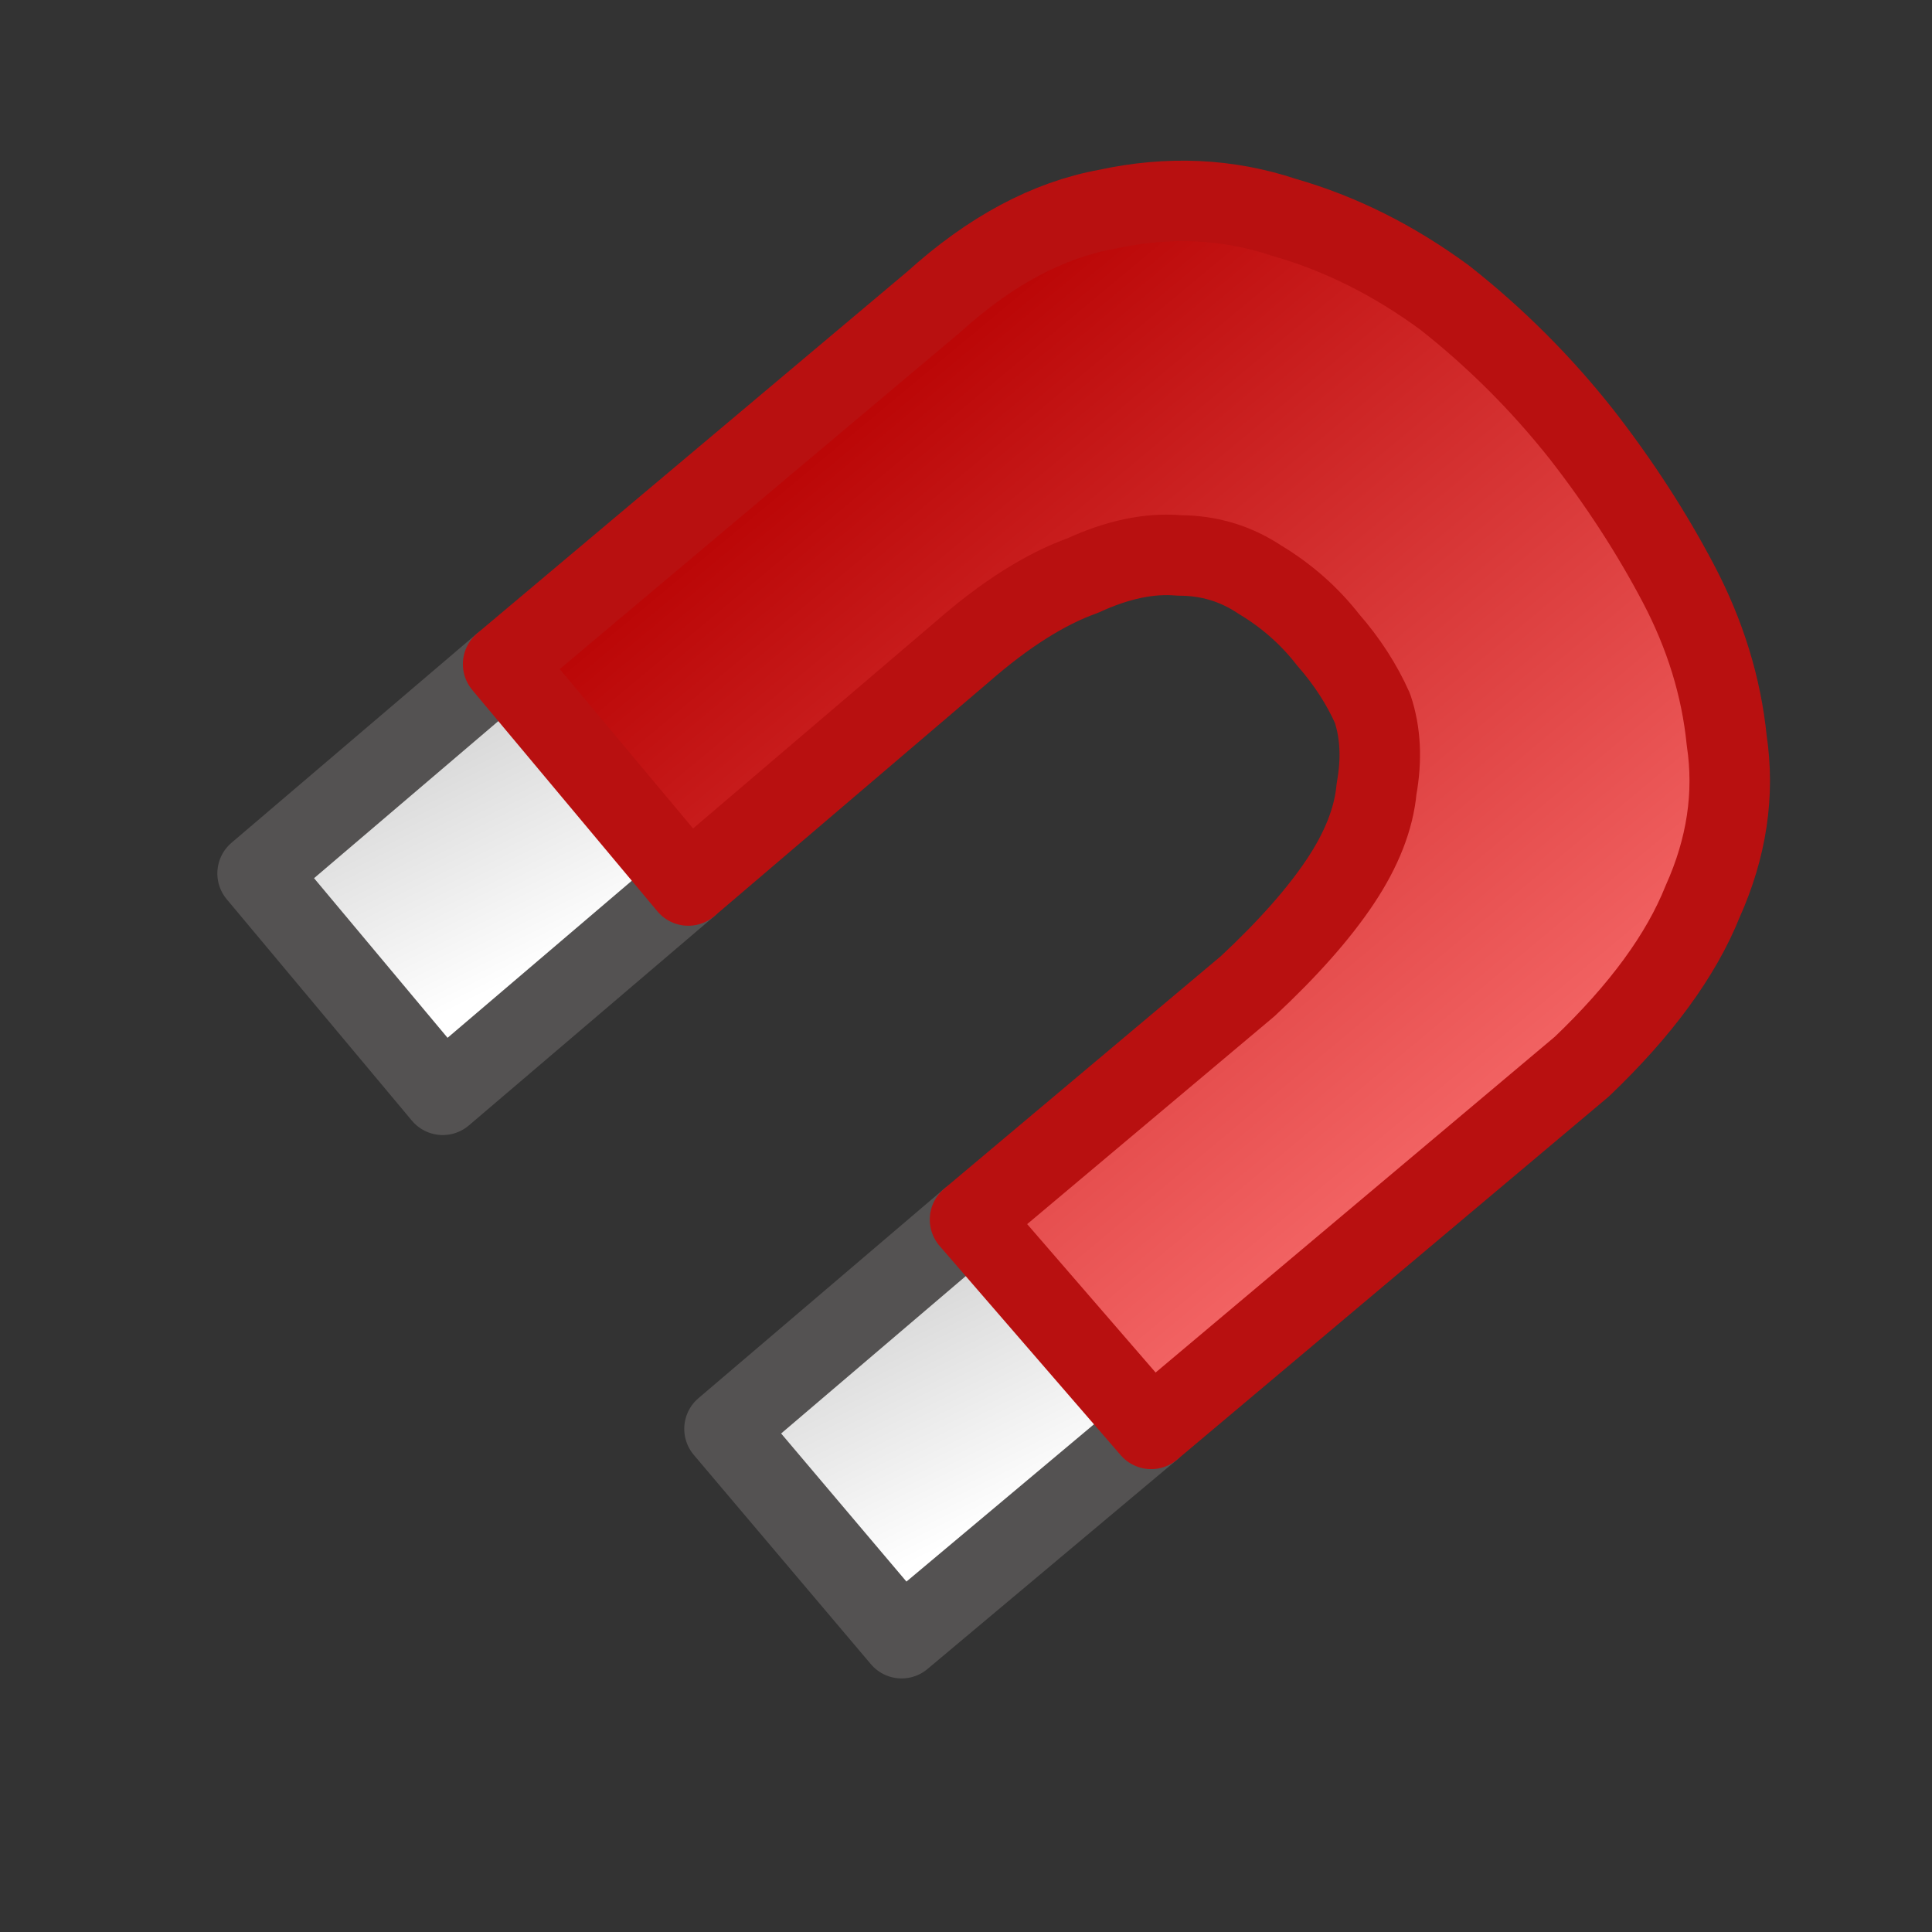
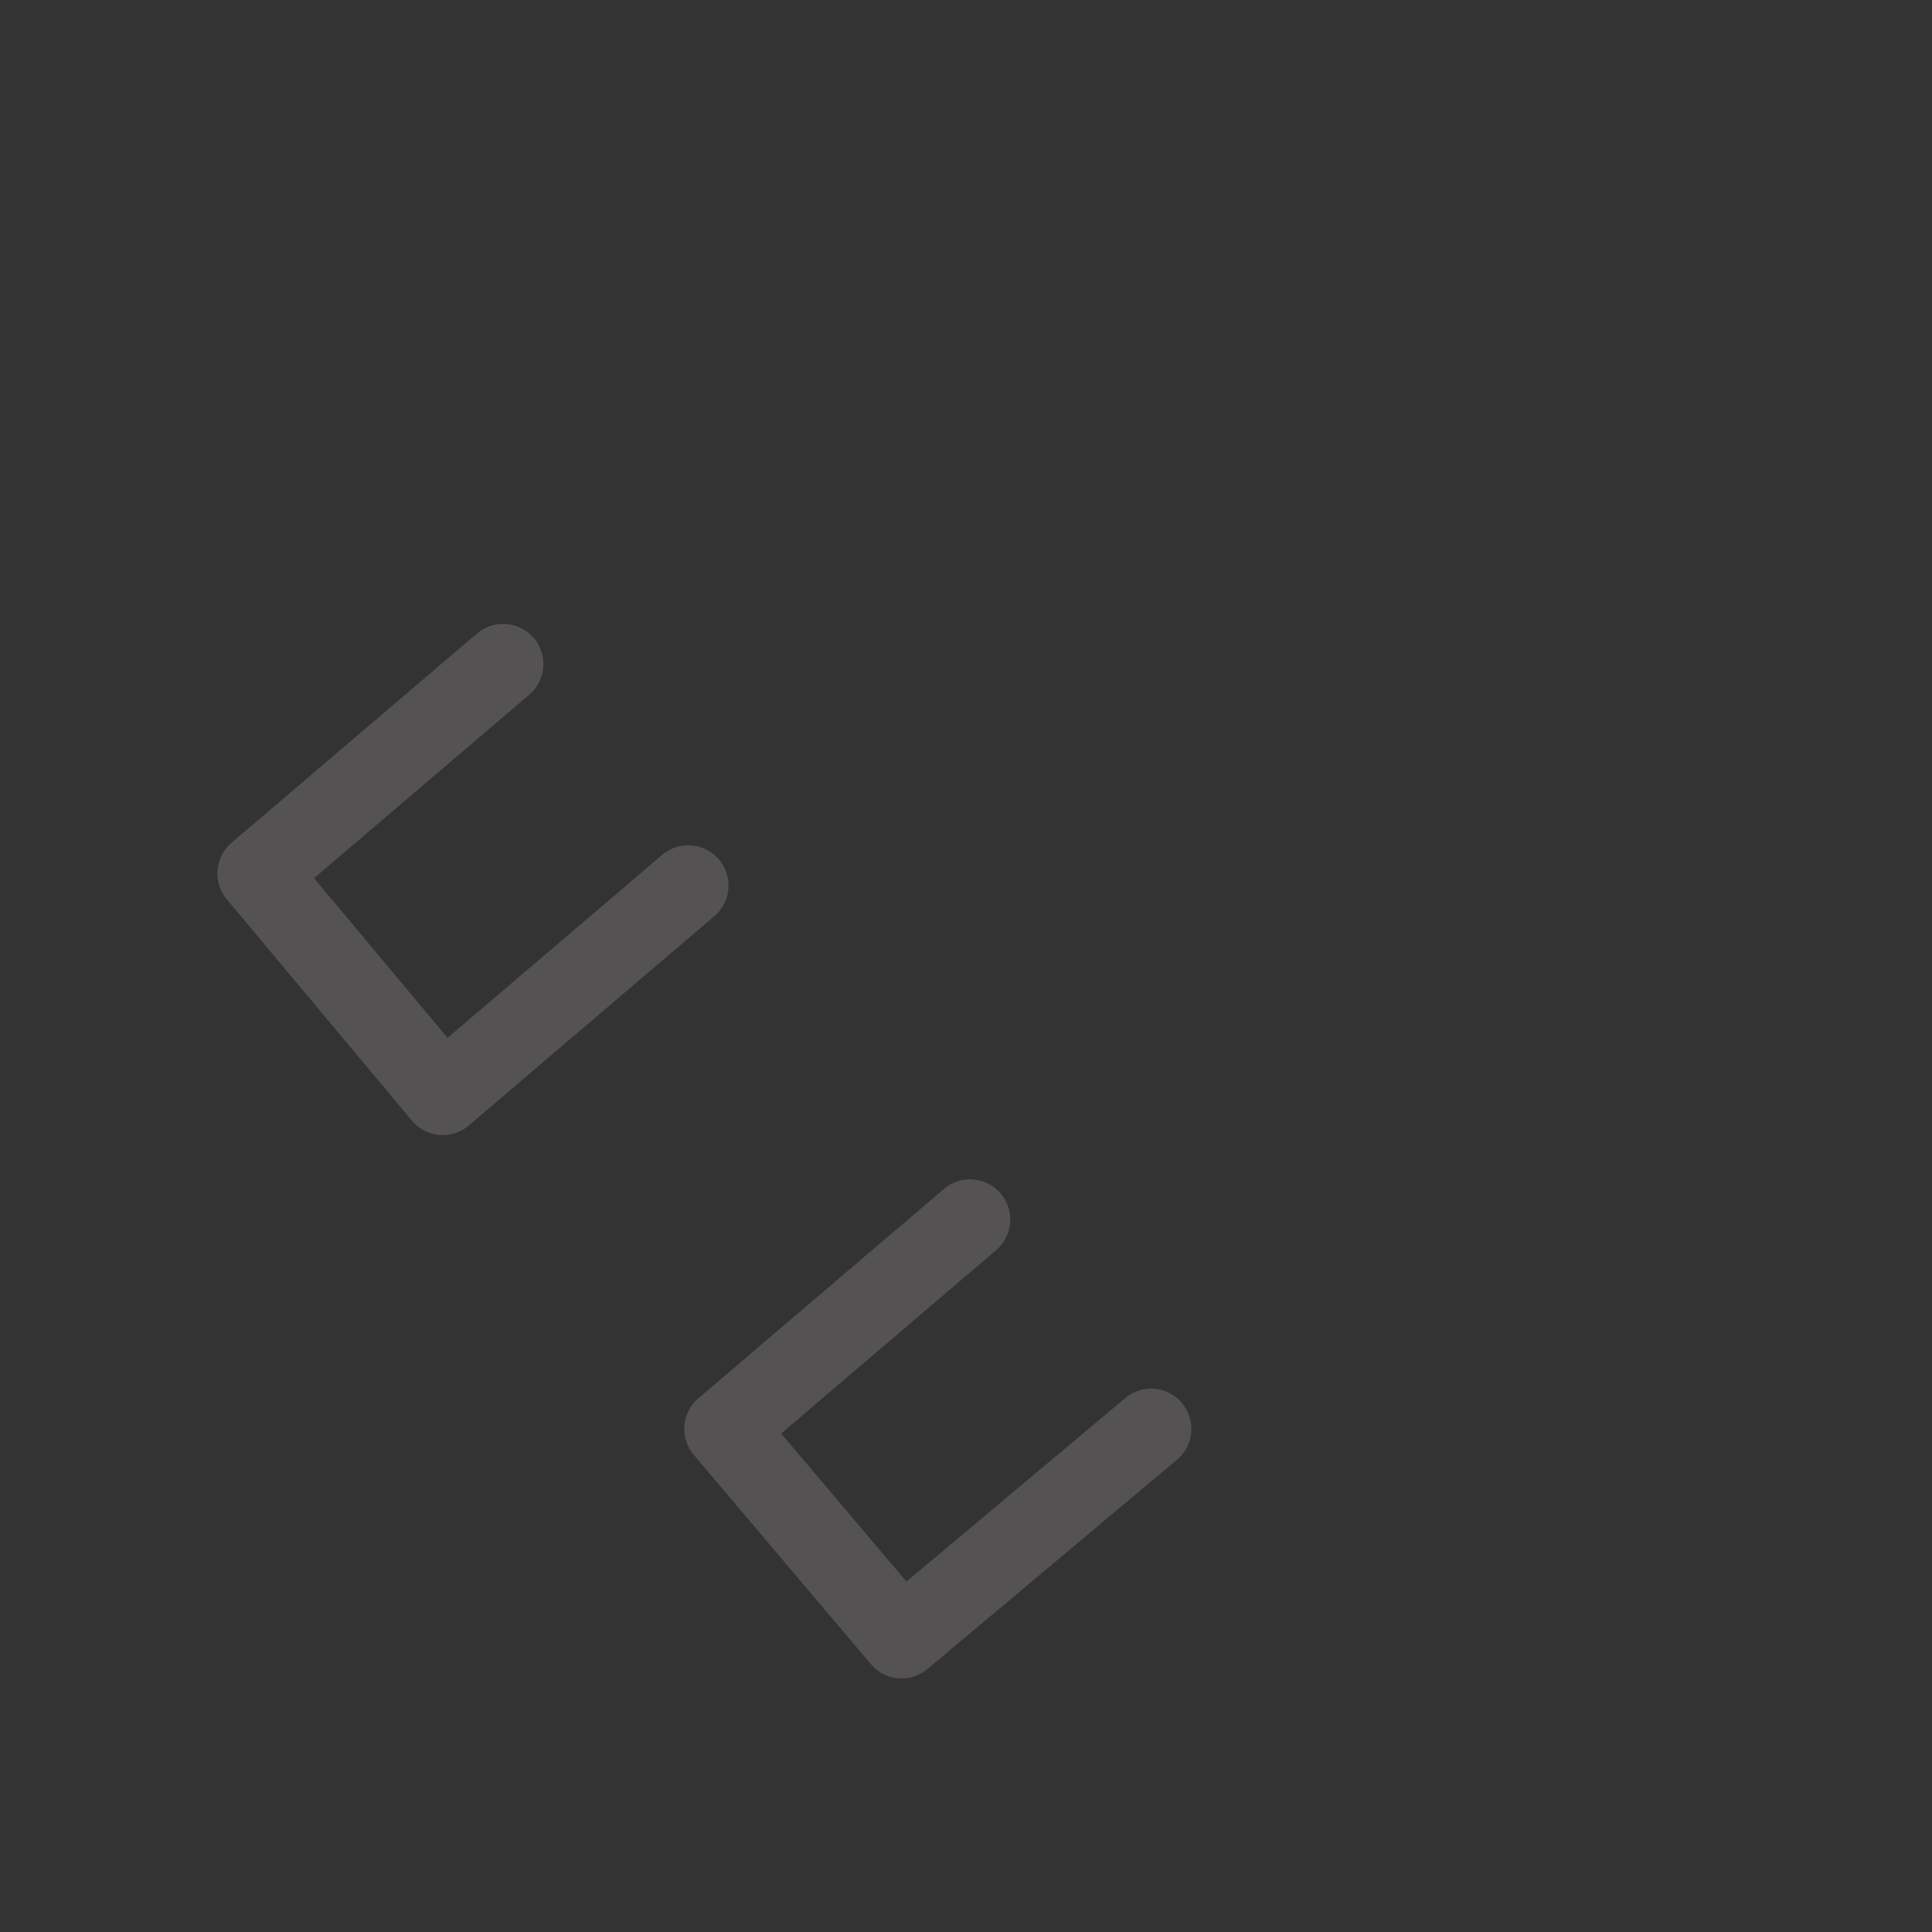
<svg xmlns="http://www.w3.org/2000/svg" height="24" width="24">
  <rect width="100%" height="100%" fill="#333333" stroke="none" />
  <defs>
    <linearGradient gradientTransform="matrix(0.001 0.002 -0.002 0.001 7.2 9.75)" gradientUnits="userSpaceOnUse" id="gradient0" spreadMethod="pad" x1="-819.2" x2="819.2">
      <stop offset="0" stop-color="#D0D0D0" />
      <stop offset="0.992" stop-color="#FFFFFF" />
    </linearGradient>
    <linearGradient gradientTransform="matrix(0.001 0.002 -0.002 0.001 12.95 16.6)" gradientUnits="userSpaceOnUse" id="gradient1" spreadMethod="pad" x1="-819.2" x2="819.2">
      <stop offset="0" stop-color="#D0D0D0" />
      <stop offset="0.992" stop-color="#FFFFFF" />
    </linearGradient>
    <linearGradient gradientTransform="matrix(0.005 0.006 -0.006 0.005 19.65 4.95)" gradientUnits="userSpaceOnUse" id="gradient2" spreadMethod="pad" x1="-819.2" x2="819.2">
      <stop offset="0" stop-color="#B70000" />
      <stop offset="1" stop-color="#F46666" />
    </linearGradient>
  </defs>
  <g>
-     <path d="M8.55 11 L5.5 13.6 3.2 10.85 6.25 8.25 8.55 11" fill="url(#gradient0)" stroke="none" />
-     <path d="M12.05 15.15 L14.3 17.75 11.2 20.35 9 17.75 12.05 15.15" fill="url(#gradient1)" stroke="none" />
    <path d="M8.55 11 L5.5 13.6 3.2 10.85 6.25 8.25 M12.05 15.15 L9 17.75 11.2 20.35 14.3 17.75" fill="none" stroke="#545252" stroke-linecap="round" stroke-linejoin="round" stroke-width="1" />
-     <path d="M8.55 11 L6.25 8.25 11.6 3.75 Q12.65 2.8 13.75 2.6 14.9 2.35 15.95 2.7 17 3 17.95 3.7 18.9 4.45 19.65 5.4 20.35 6.3 20.85 7.25 21.35 8.2 21.45 9.2 21.6 10.2 21.15 11.2 20.75 12.2 19.65 13.25 L14.3 17.75 12.05 15.15 15.5 12.25 Q16.25 11.55 16.65 10.95 17.05 10.35 17.1 9.8 17.2 9.25 17.05 8.8 16.85 8.35 16.5 7.95 16.15 7.5 15.65 7.2 15.2 6.9 14.65 6.9 14.1 6.85 13.45 7.15 12.75 7.4 11.95 8.1 L8.55 11" fill="url(#gradient2)" stroke="none" />
-     <path d="M8.55 11 L6.25 8.25 11.6 3.75 Q12.65 2.8 13.75 2.6 14.9 2.35 15.95 2.7 17 3 17.95 3.7 18.9 4.45 19.65 5.4 20.35 6.3 20.85 7.25 21.35 8.2 21.45 9.2 21.6 10.2 21.15 11.2 20.75 12.2 19.65 13.25 L14.3 17.75 12.05 15.15 15.5 12.25 Q16.25 11.55 16.65 10.95 17.05 10.35 17.1 9.8 17.2 9.25 17.05 8.8 16.85 8.35 16.5 7.95 16.15 7.5 15.65 7.2 15.2 6.9 14.65 6.9 14.1 6.85 13.45 7.15 12.75 7.4 11.95 8.1 L8.55 11" fill="none" stroke="#B81010" stroke-linecap="round" stroke-linejoin="round" stroke-width="1" />
  </g>
</svg>